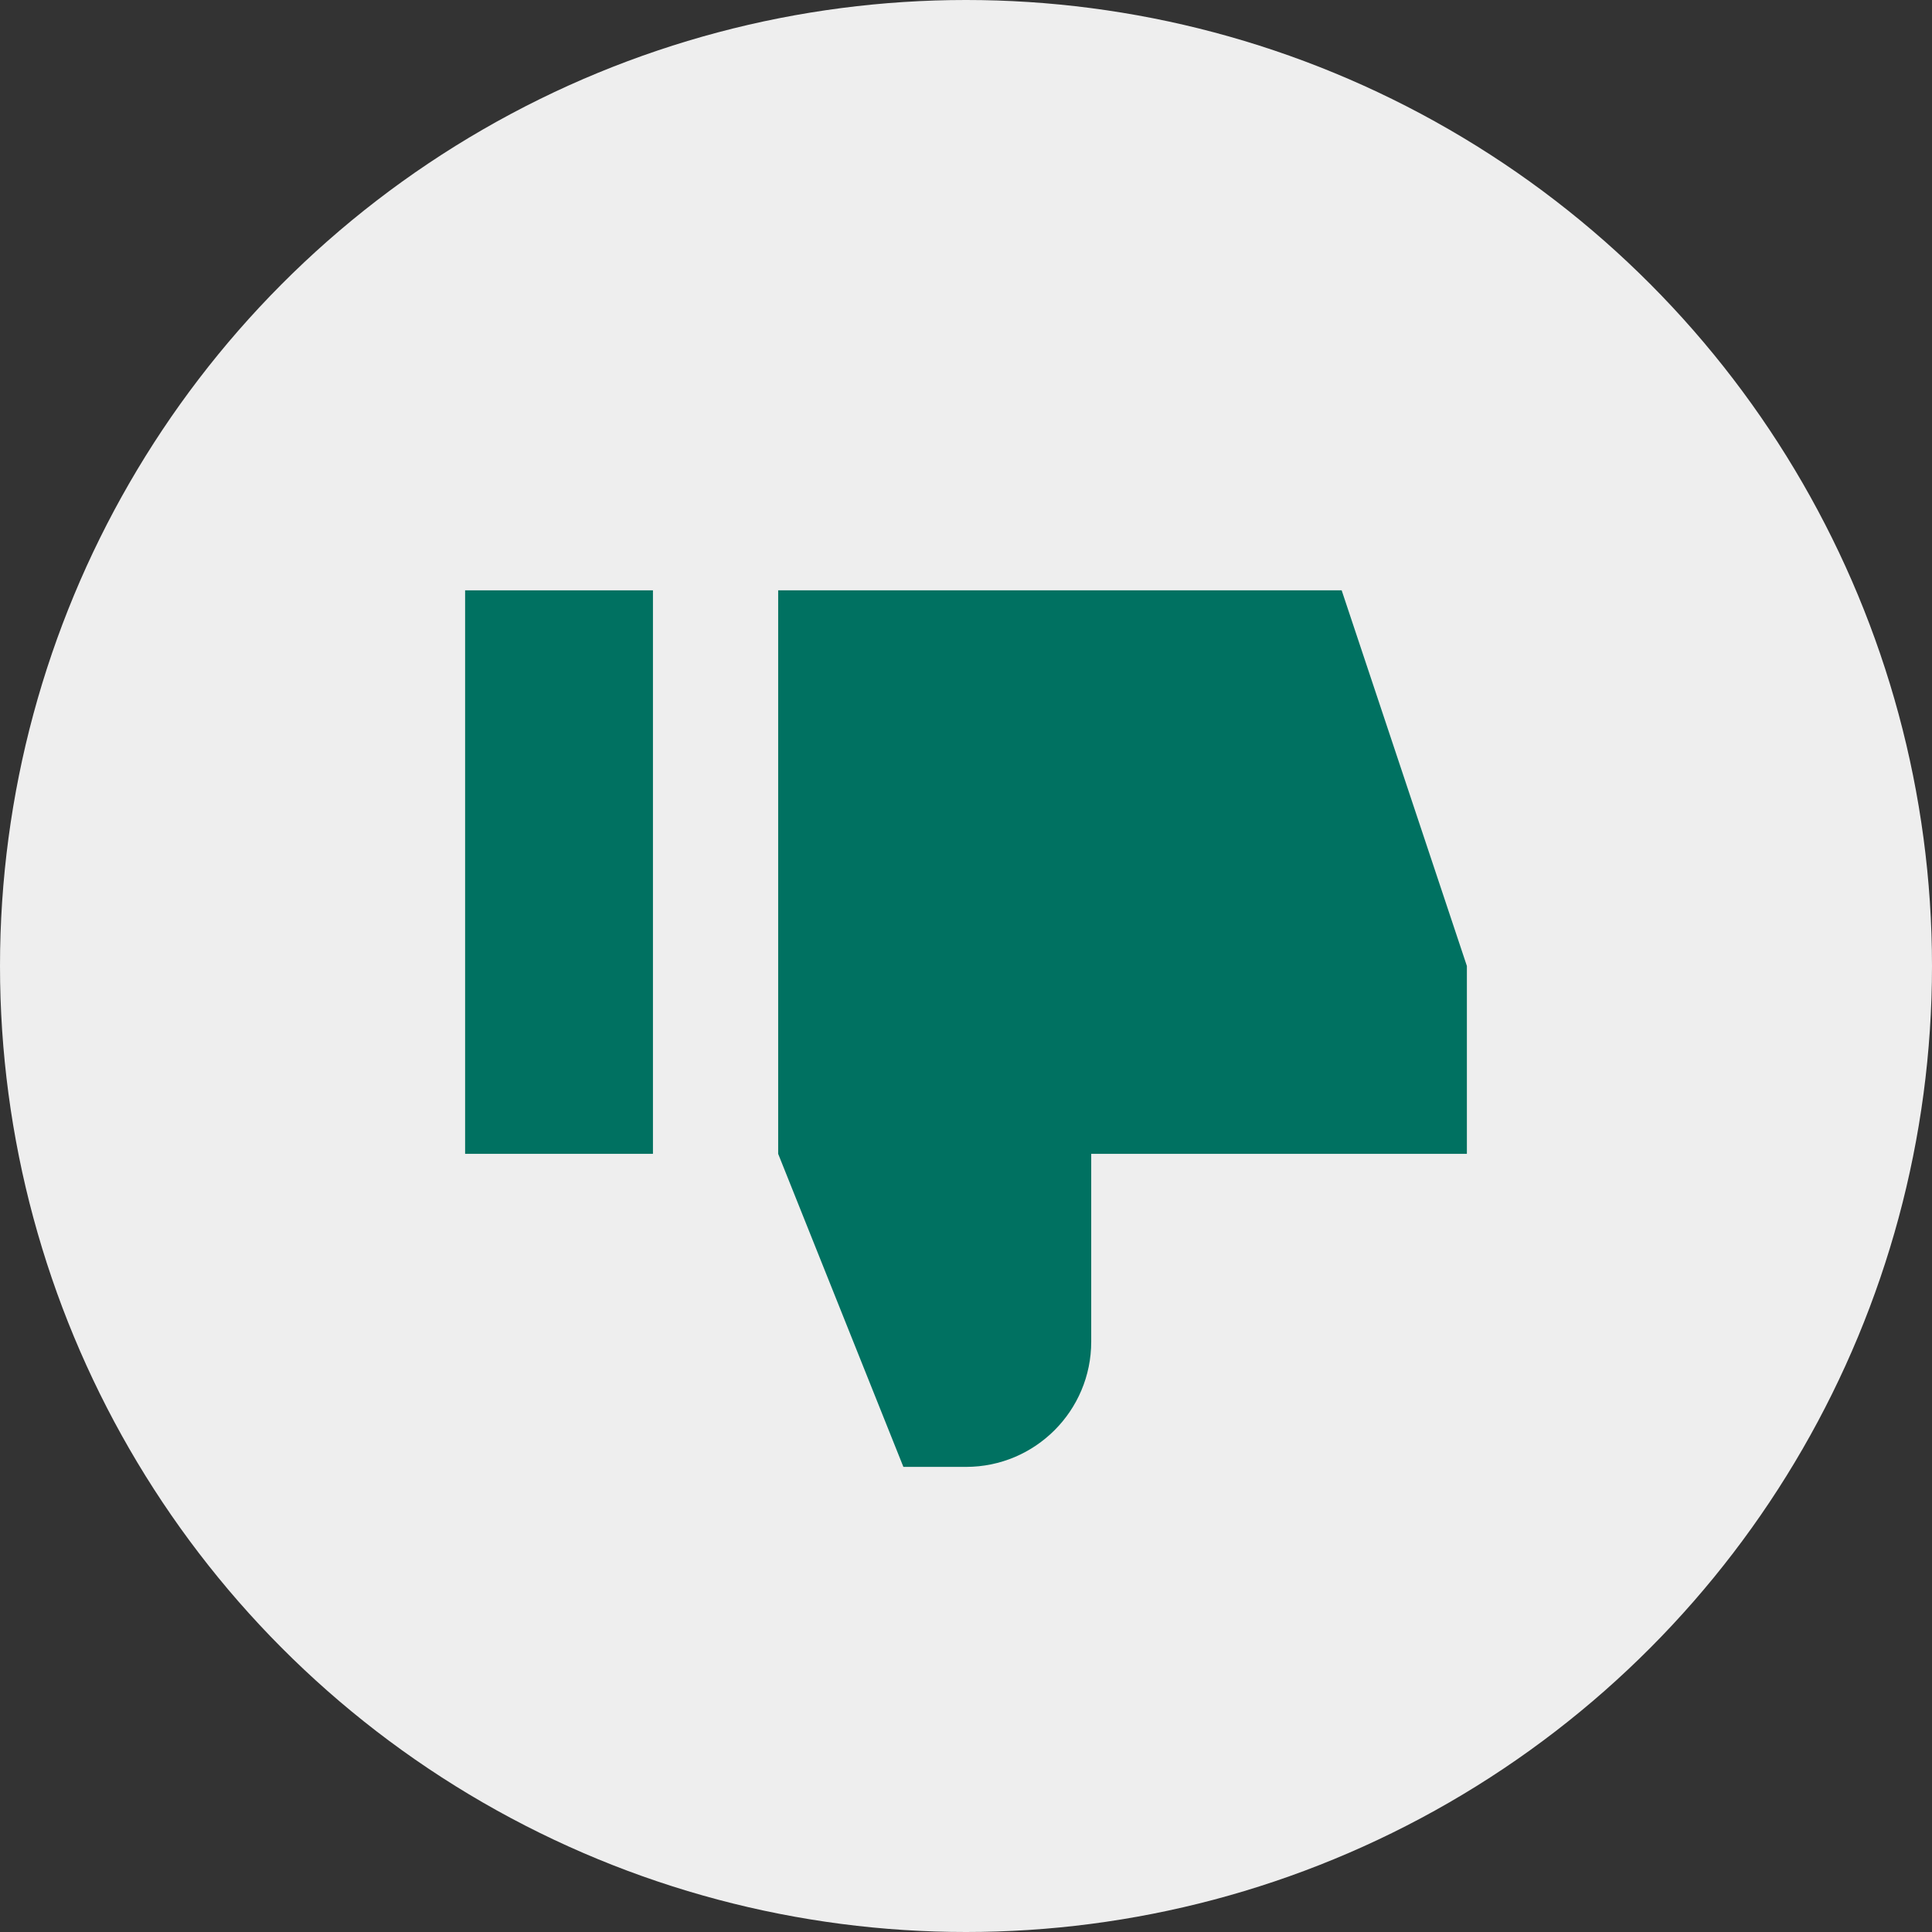
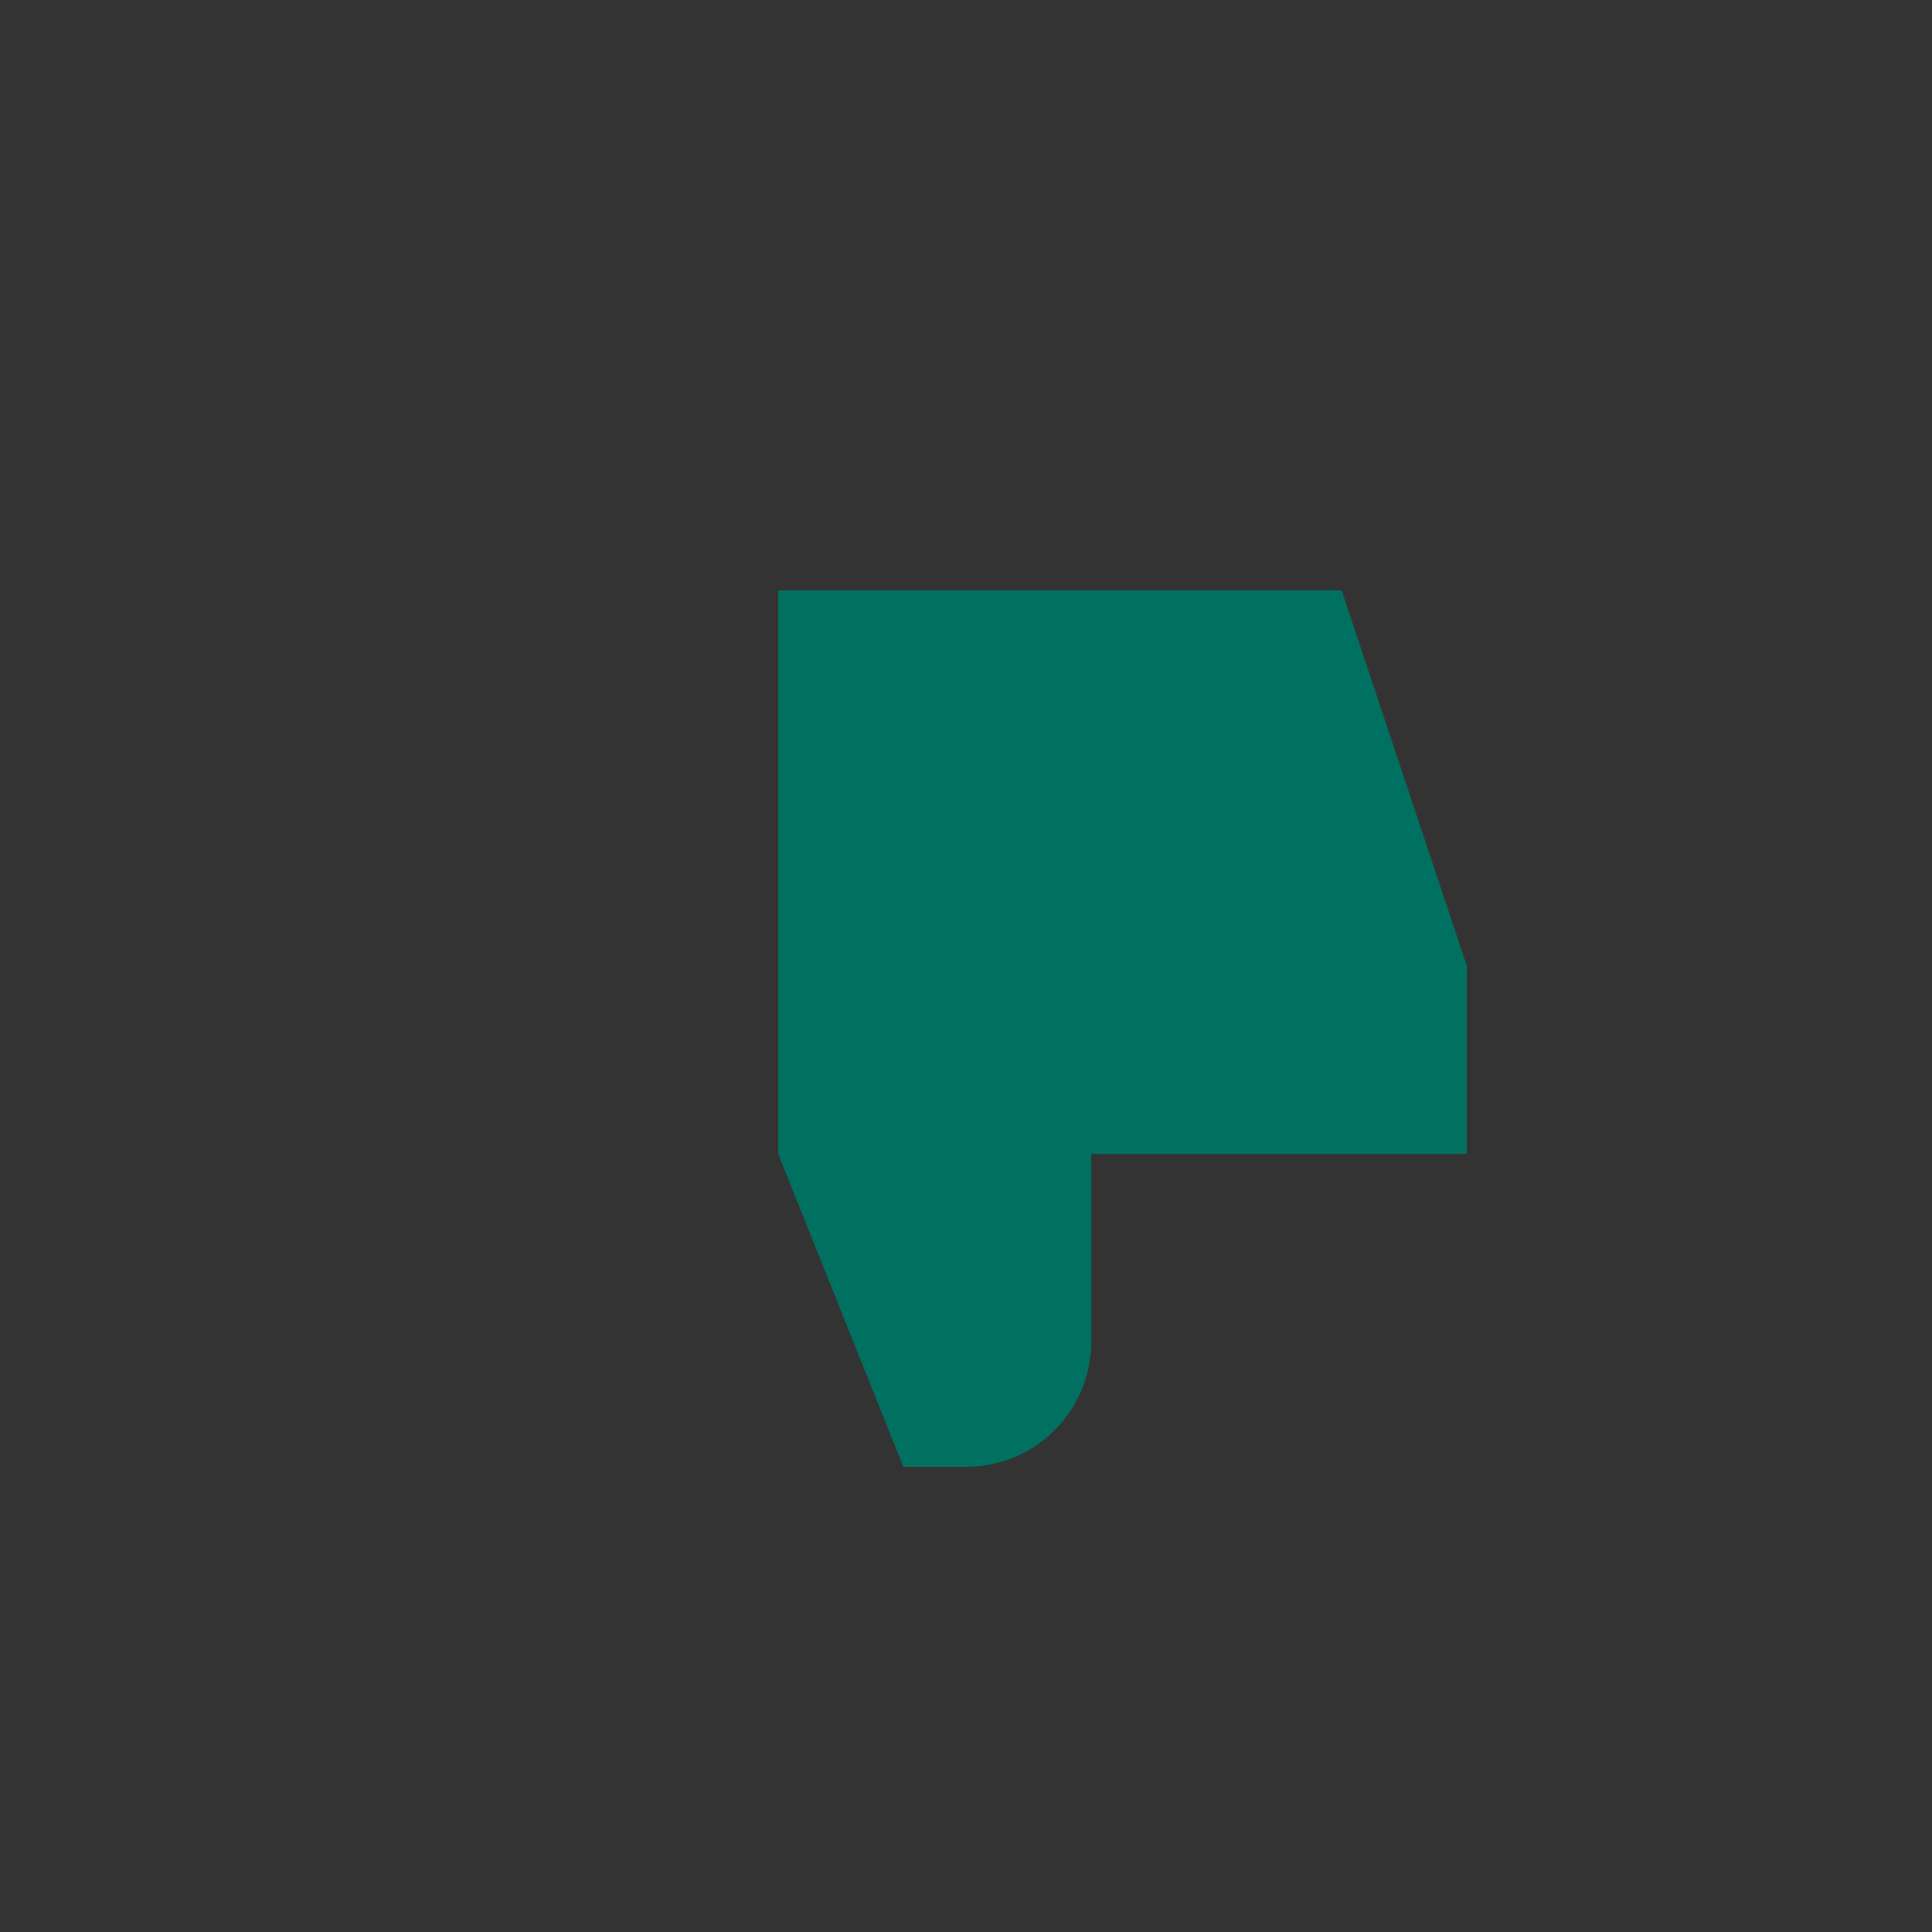
<svg xmlns="http://www.w3.org/2000/svg" width="54" height="54" viewBox="0 0 54 54" fill="none">
  <rect x="0" y="0" width="54" height="54" fill="#333333" stroke="none" />
-   <circle cx="27" cy="27" r="27" fill="#EEEEEE" />
  <path d="M25.25 41L21.75 32.25V16.5H37.5L41 27V32.25H30.5V37.5C30.5 39.433 28.933 41 27 41H25.25Z" fill="#007161" />
-   <path d="M18.25 32.25H13V16.5H18.25V32.25Z" fill="#007161" />
</svg>